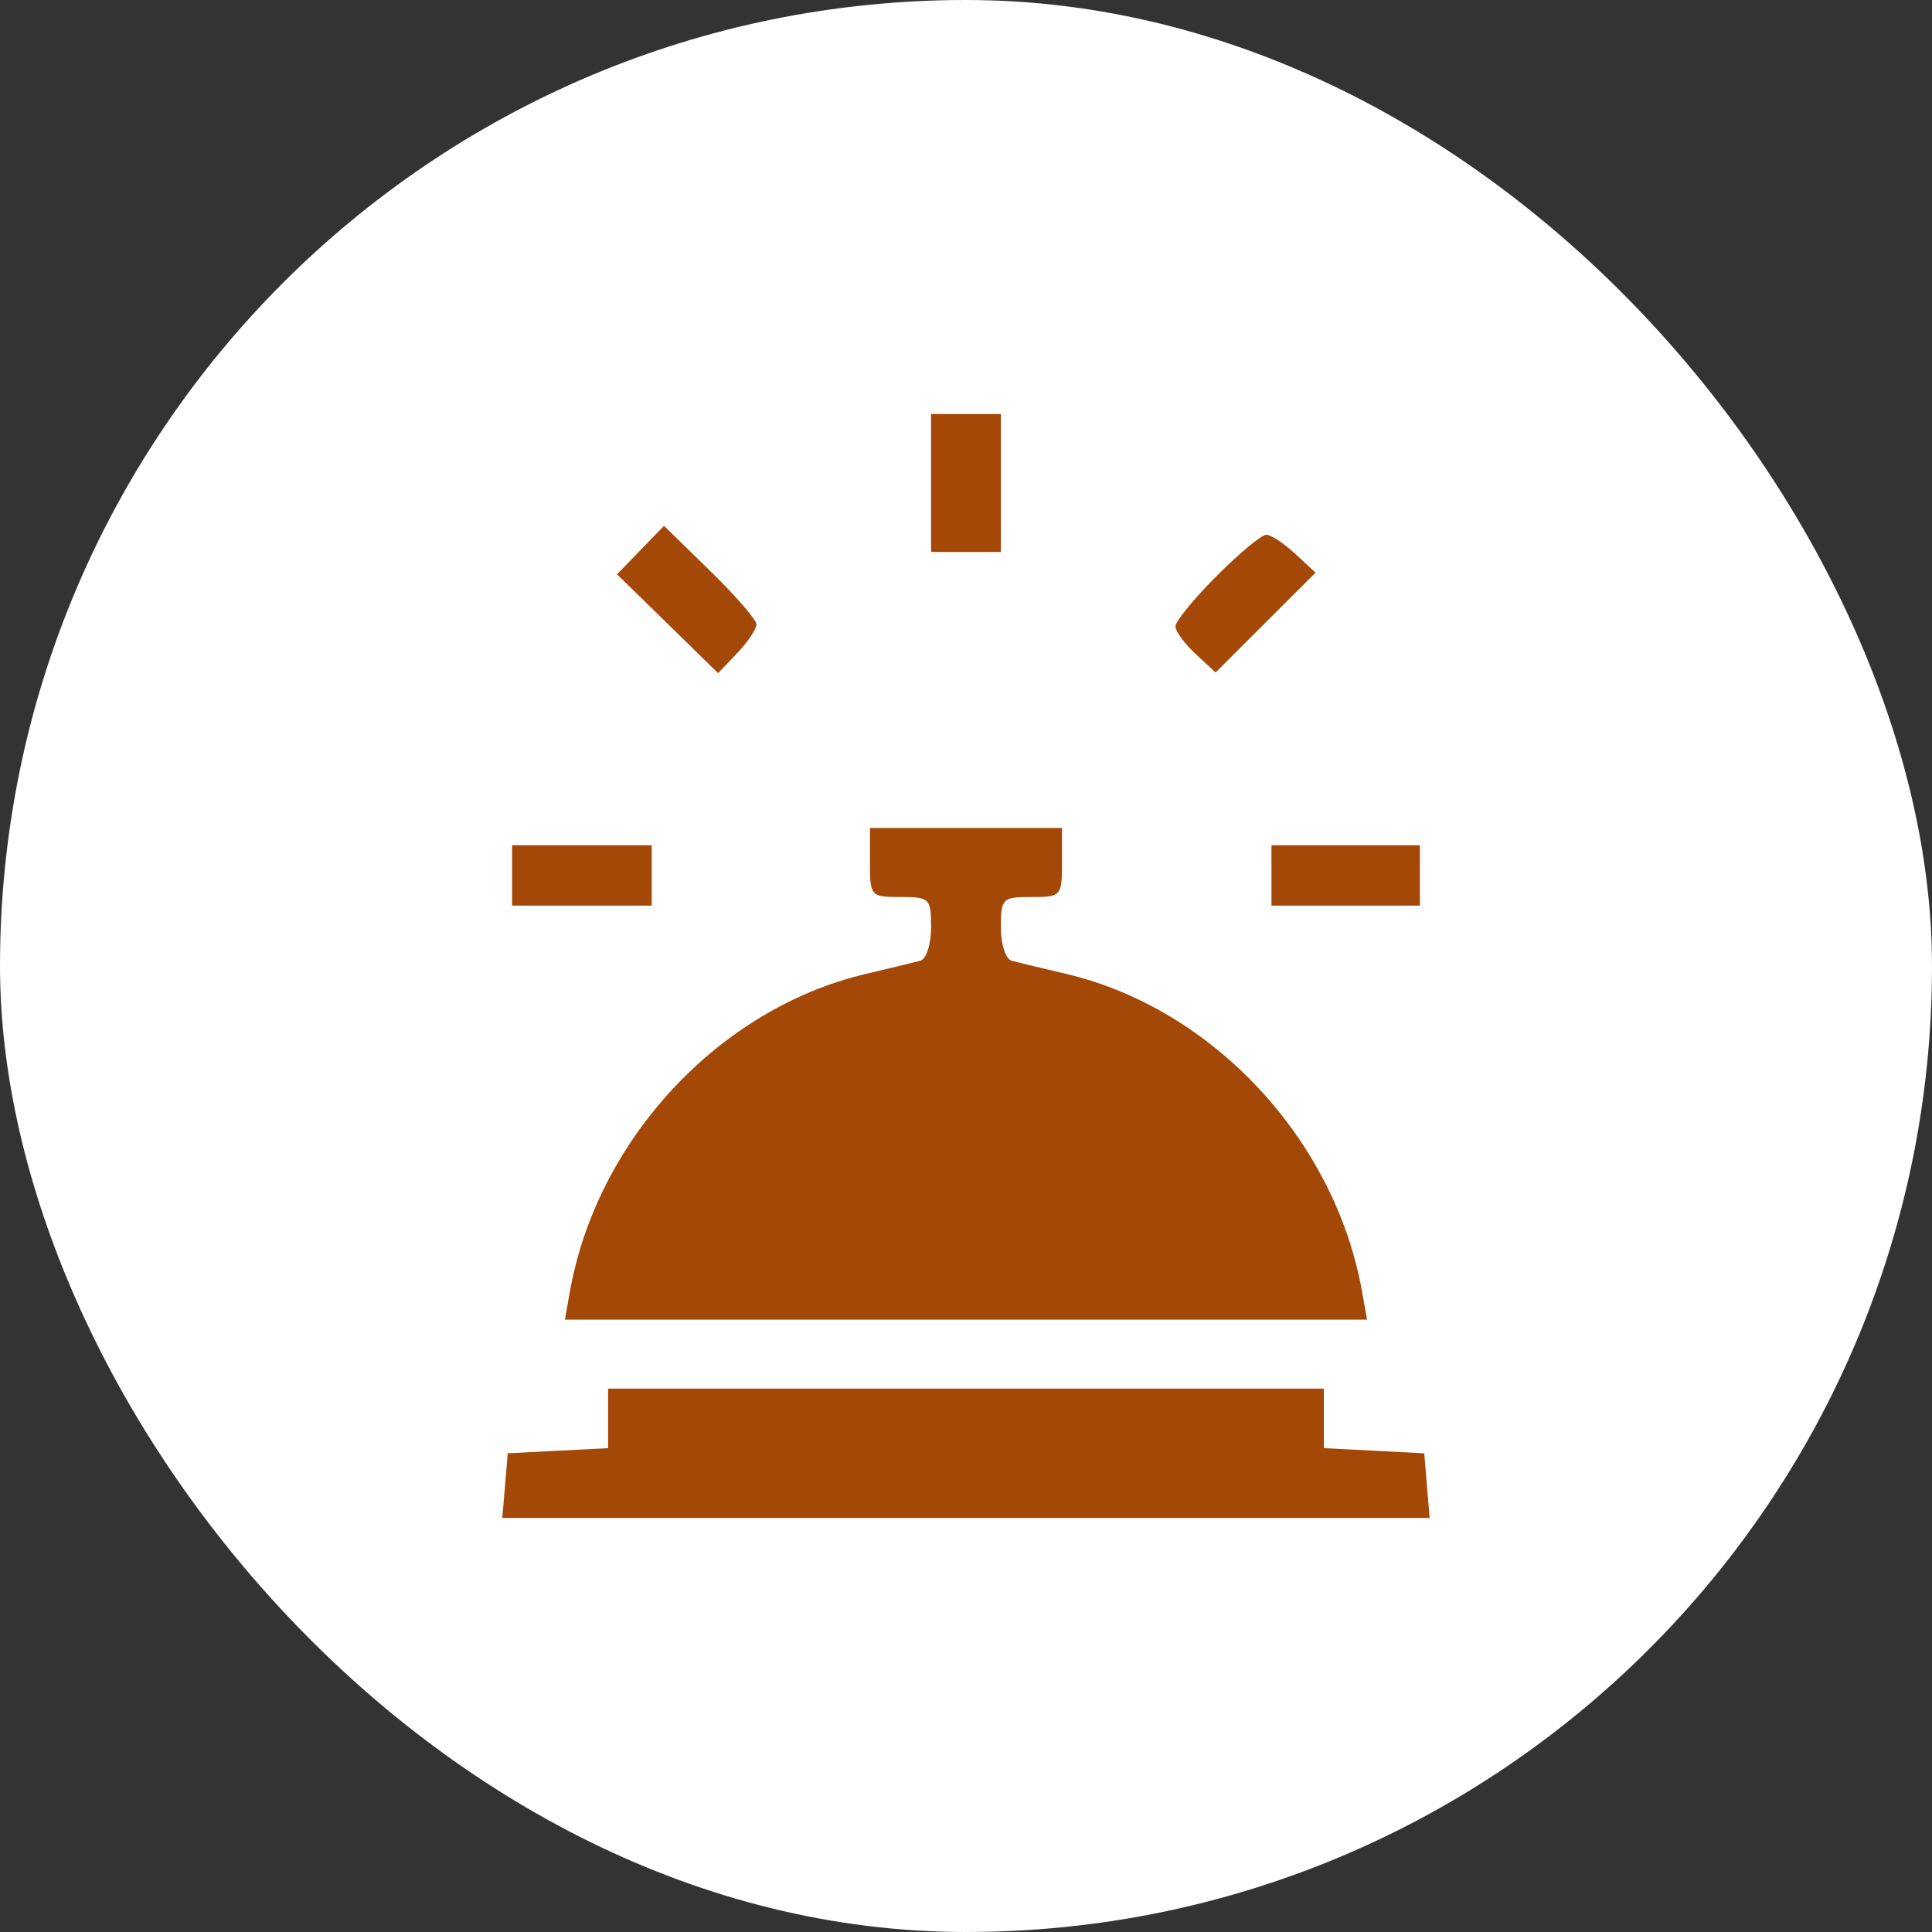
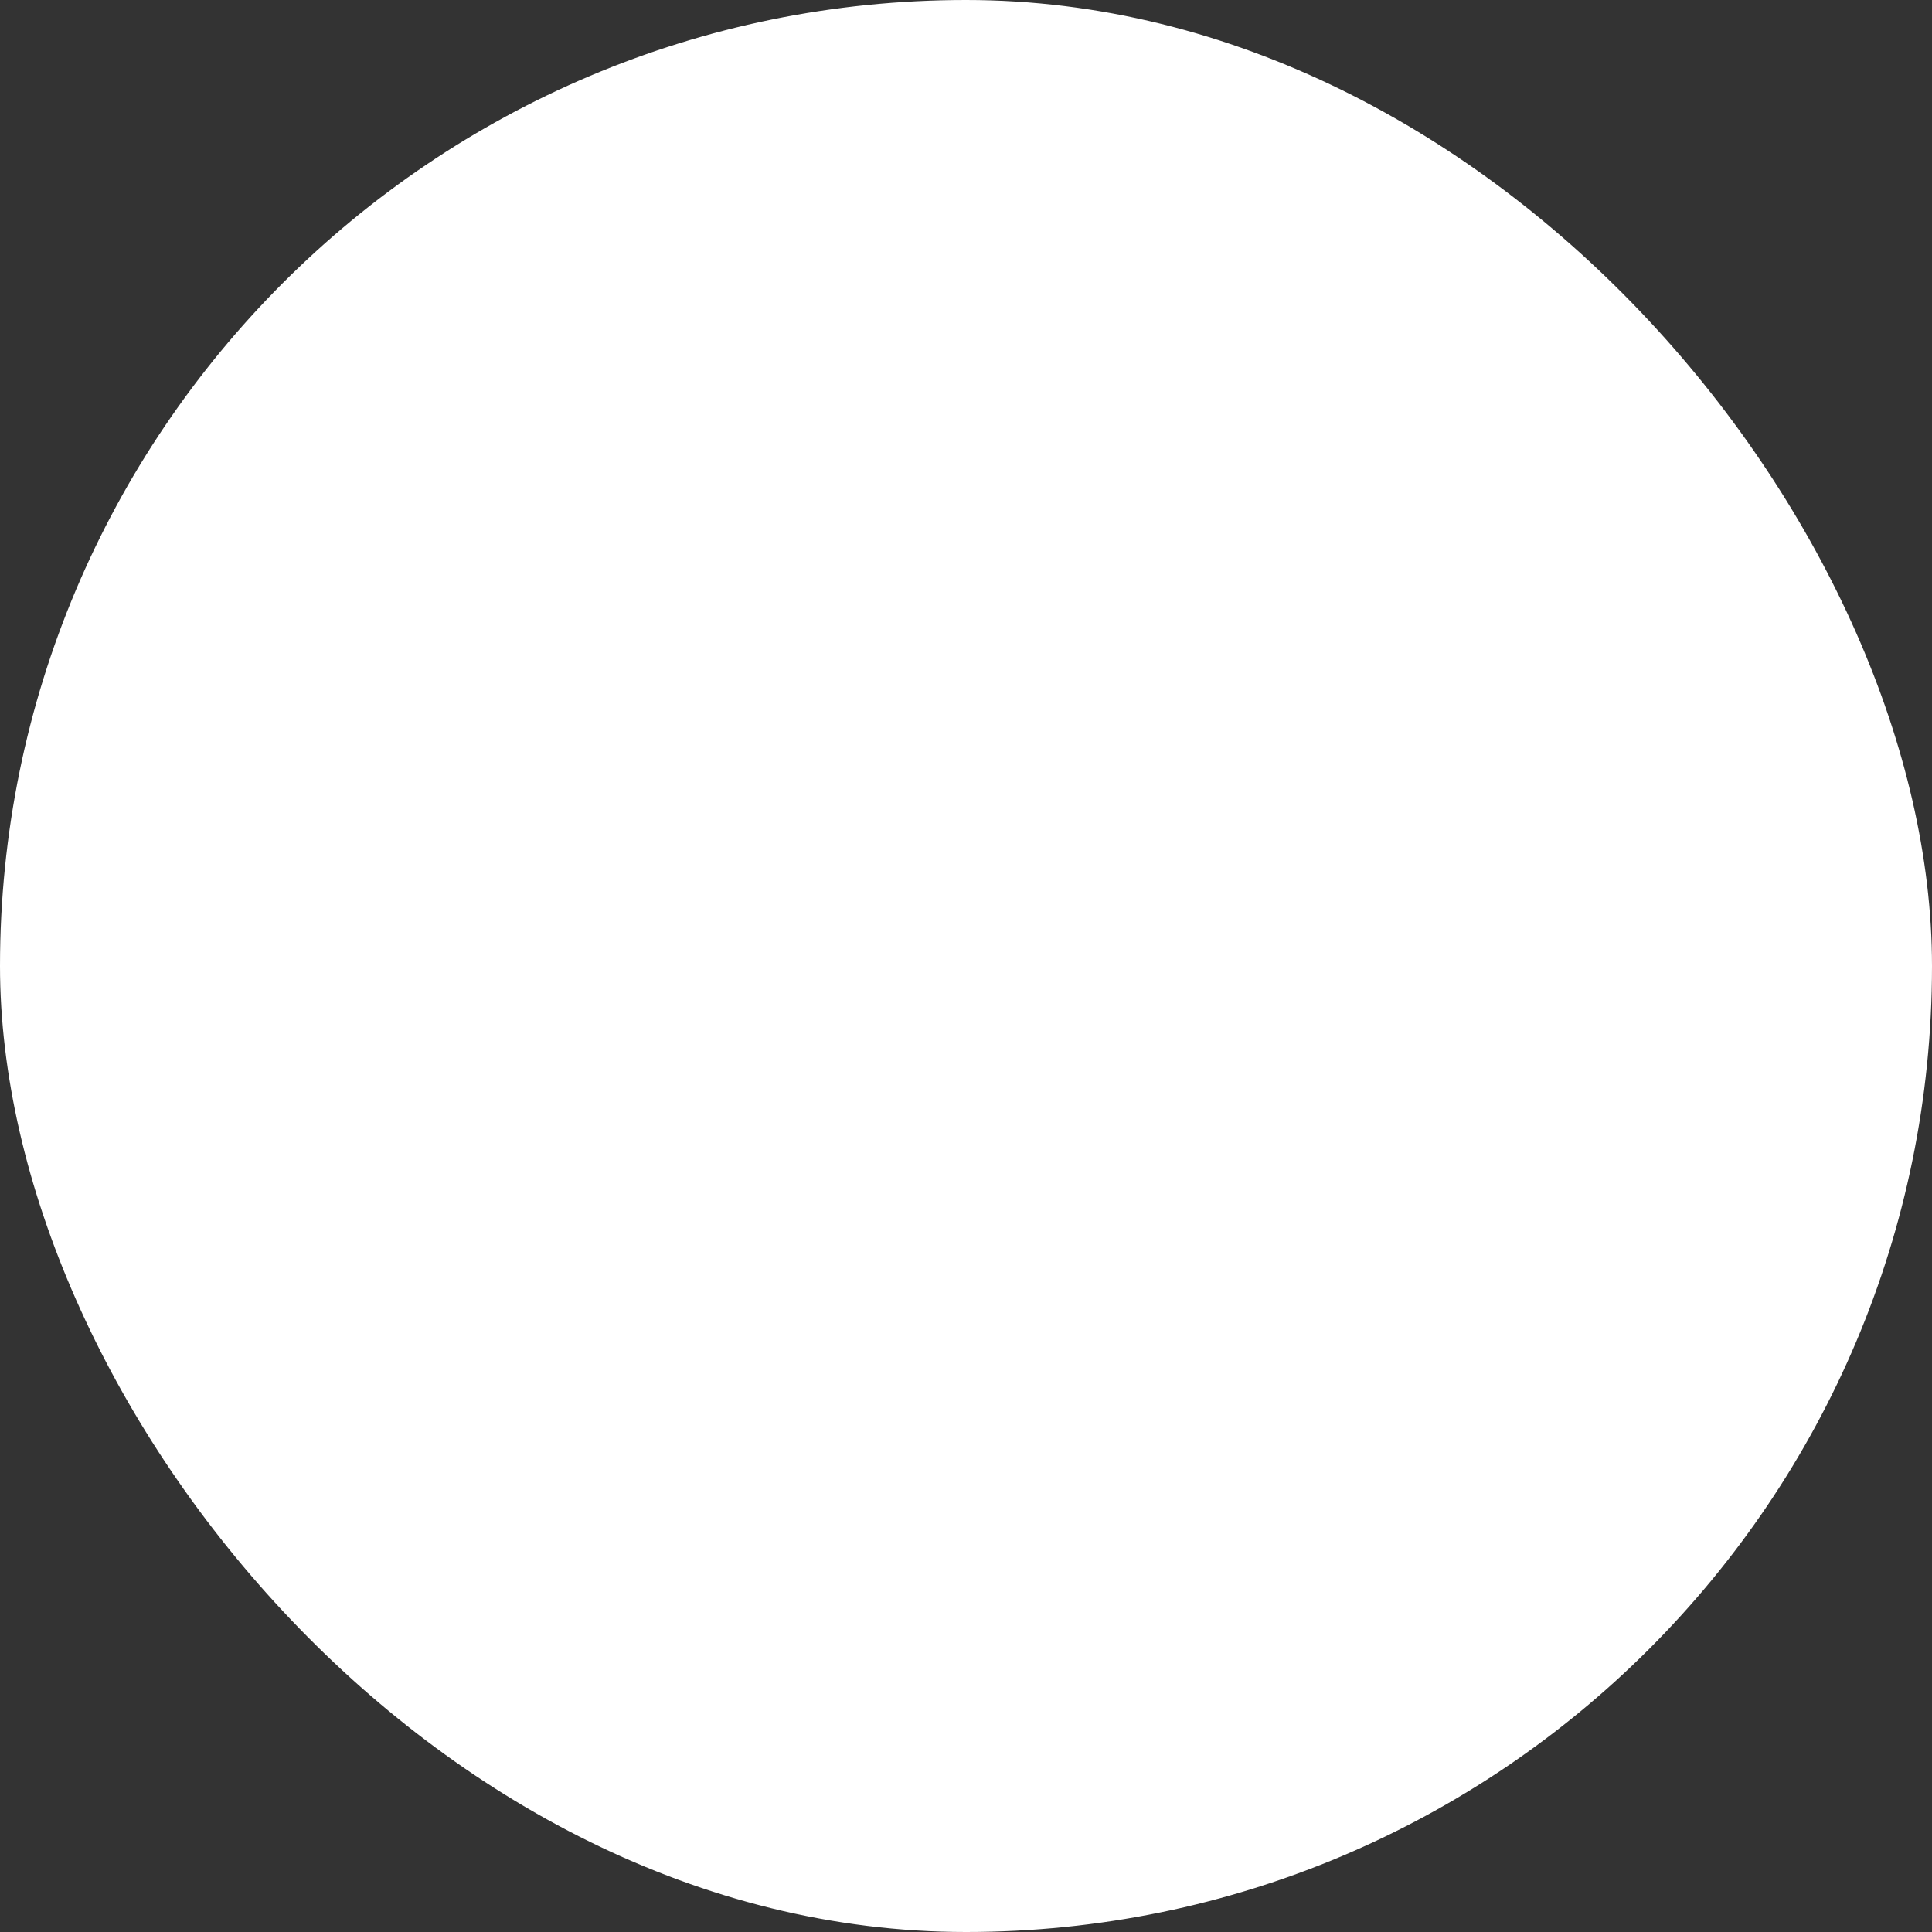
<svg xmlns="http://www.w3.org/2000/svg" width="70" height="70" viewBox="0 0 70 70" fill="none">
  <rect x="0" y="0" width="70" height="70" fill="#333333" stroke="none" />
  <rect width="70" height="70" rx="35" fill="white" />
-   <path fill-rule="evenodd" clip-rule="evenodd" d="M33.734 17.5V20H34.999H36.264V17.5V15H34.999H33.734V17.5ZM23.207 19.93L22.356 20.808L24.188 22.599L26.019 24.39L26.714 23.659C27.096 23.257 27.409 22.792 27.409 22.625C27.409 22.459 26.655 21.587 25.733 20.688L24.058 19.052L23.207 19.93ZM44.08 20.87C43.26 21.692 42.589 22.512 42.589 22.691C42.589 22.87 42.916 23.32 43.316 23.691L44.043 24.365L45.853 22.557L47.665 20.748L46.925 20.062C46.518 19.684 46.047 19.375 45.878 19.375C45.709 19.375 44.899 20.048 44.08 20.87ZM31.52 31.25C31.52 32.47 31.547 32.5 32.627 32.5C33.683 32.5 33.734 32.551 33.734 33.603C33.734 34.223 33.561 34.753 33.339 34.811C33.122 34.868 32.232 35.083 31.362 35.288C26.048 36.544 21.631 41.289 20.648 46.797L20.467 47.812H34.999H49.531L49.35 46.797C48.368 41.289 43.951 36.544 38.636 35.288C37.767 35.083 36.877 34.868 36.66 34.811C36.438 34.753 36.264 34.223 36.264 33.603C36.264 32.551 36.315 32.5 37.371 32.5C38.452 32.5 38.478 32.47 38.478 31.25V30H34.999H31.52V31.25ZM18.554 31.719V32.812H21.084H23.614V31.719V30.625H21.084H18.554V31.719ZM46.068 31.719V32.812H48.757H51.445V31.719V30.625H48.757H46.068V31.719ZM22.033 51.391V52.469L20.214 52.562L18.396 52.656L18.298 53.828L18.199 55H34.999H51.799L51.701 53.828L51.603 52.656L49.784 52.562L47.966 52.469V51.391V50.312H34.999H22.033V51.391Z" fill="#A34807" />
</svg>